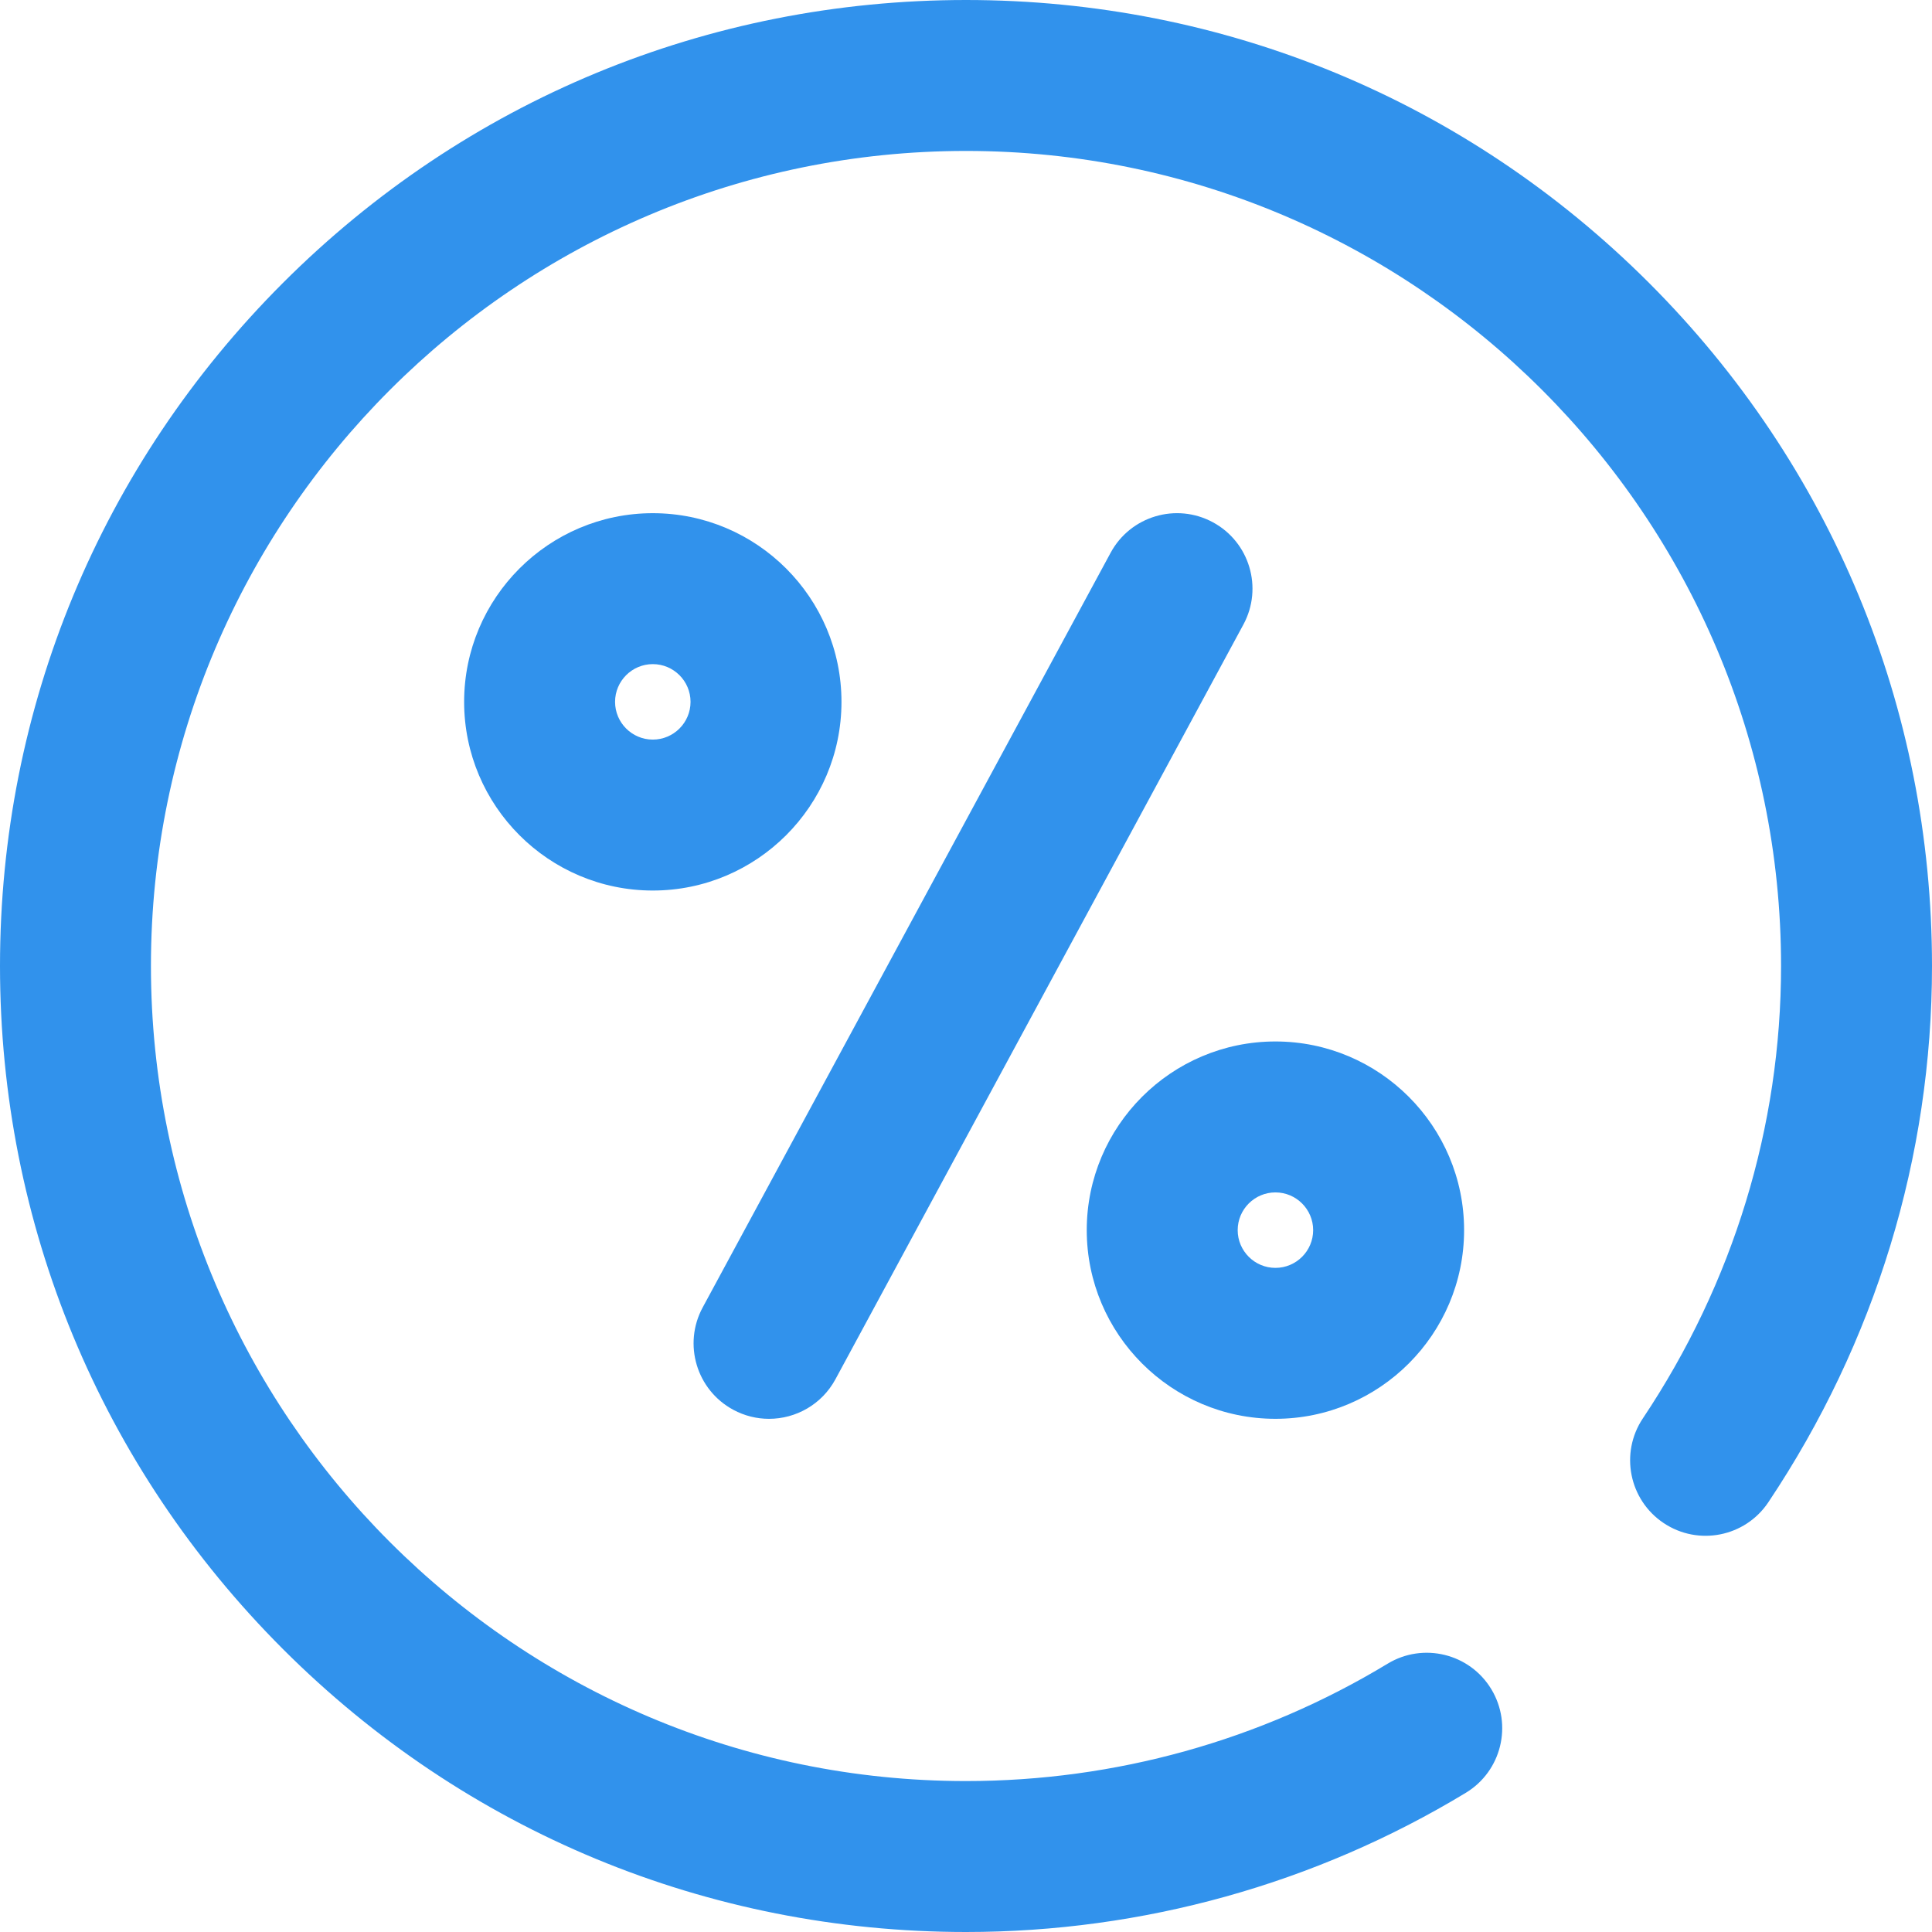
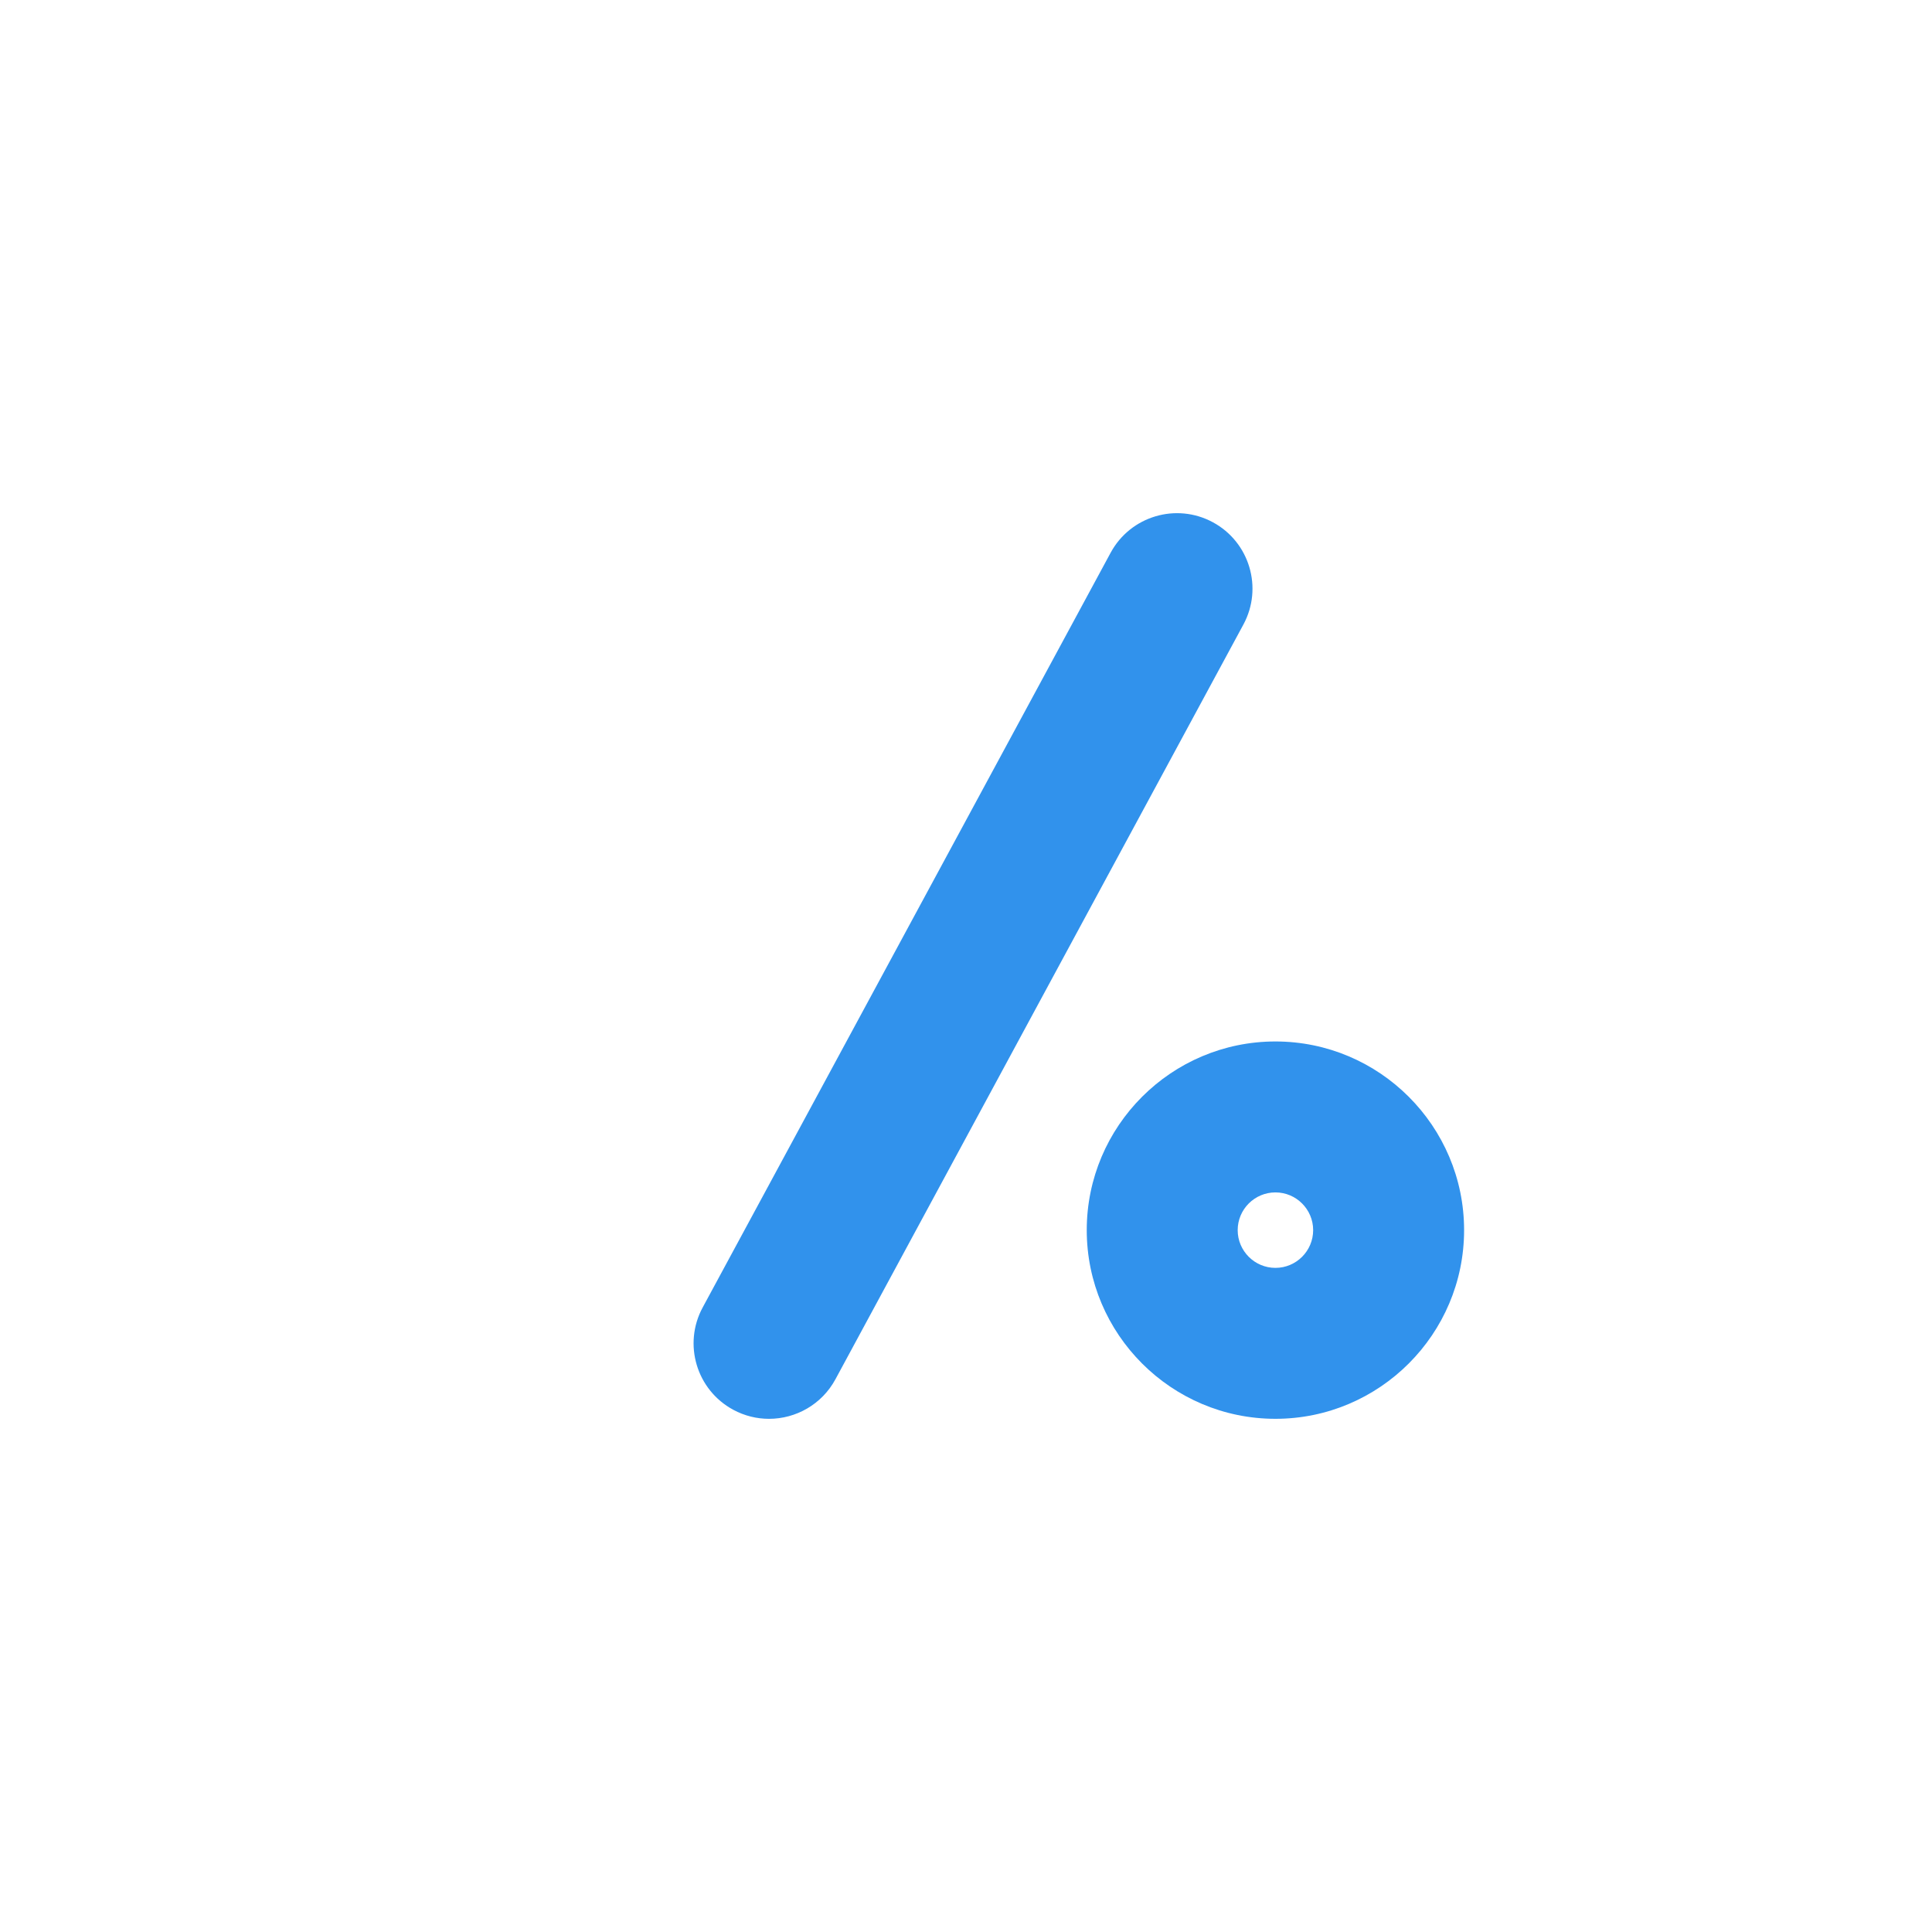
<svg xmlns="http://www.w3.org/2000/svg" width="512" height="512" viewBox="0 0 512 512" fill="none">
-   <path d="M437.02 74.98C388.667 26.629 324.38 0 256 0C187.62 0 123.333 26.629 74.98 74.98C26.629 123.333 0 187.62 0 256C0 324.38 26.629 388.667 74.98 437.02C123.333 485.371 187.62 512 256 512C302.813 512 348.617 499.242 388.462 475.107C397.909 469.383 400.929 457.085 395.206 447.638C389.482 438.189 377.185 435.171 367.737 440.894C334.144 461.244 295.505 472 256 472C136.897 472 40 375.103 40 256C40 136.897 136.897 40 256 40C375.103 40 472 136.897 472 256C472 298.589 459.335 340.044 435.374 375.884C429.235 385.066 431.702 397.487 440.884 403.626C450.068 409.767 462.488 407.298 468.626 398.116C497.002 355.674 512 306.53 512 256C512 187.62 485.371 123.333 437.02 74.98Z" fill="#3192EC" />
  <path d="M194.3 373.594C197.324 375.229 200.581 376.004 203.793 376.004C210.902 376.004 217.787 372.203 221.404 365.511L329.512 165.511C334.765 155.793 331.146 143.658 321.429 138.407C311.71 133.154 299.575 136.774 294.325 146.49L186.217 346.49C180.964 356.207 184.583 368.342 194.3 373.594Z" fill="#3192EC" />
-   <path d="M223 186C223 158.43 200.57 136 173 136C145.43 136 123 158.43 123 186C123 213.57 145.43 236 173 236C200.57 236 223 213.57 223 186ZM173 196C167.486 196 163 191.514 163 186C163 180.486 167.486 176 173 176C178.514 176 183 180.486 183 186C183 191.514 178.514 196 173 196Z" fill="#3192EC" />
  <path d="M338 376C365.57 376 388 353.57 388 326C388 298.43 365.57 276 338 276C310.43 276 288 298.43 288 326C288 353.57 310.43 376 338 376ZM338 316C343.514 316 348 320.486 348 326C348 331.514 343.514 336 338 336C332.486 336 328 331.514 328 326C328 320.486 332.486 316 338 316Z" fill="#3192EC" />
</svg>